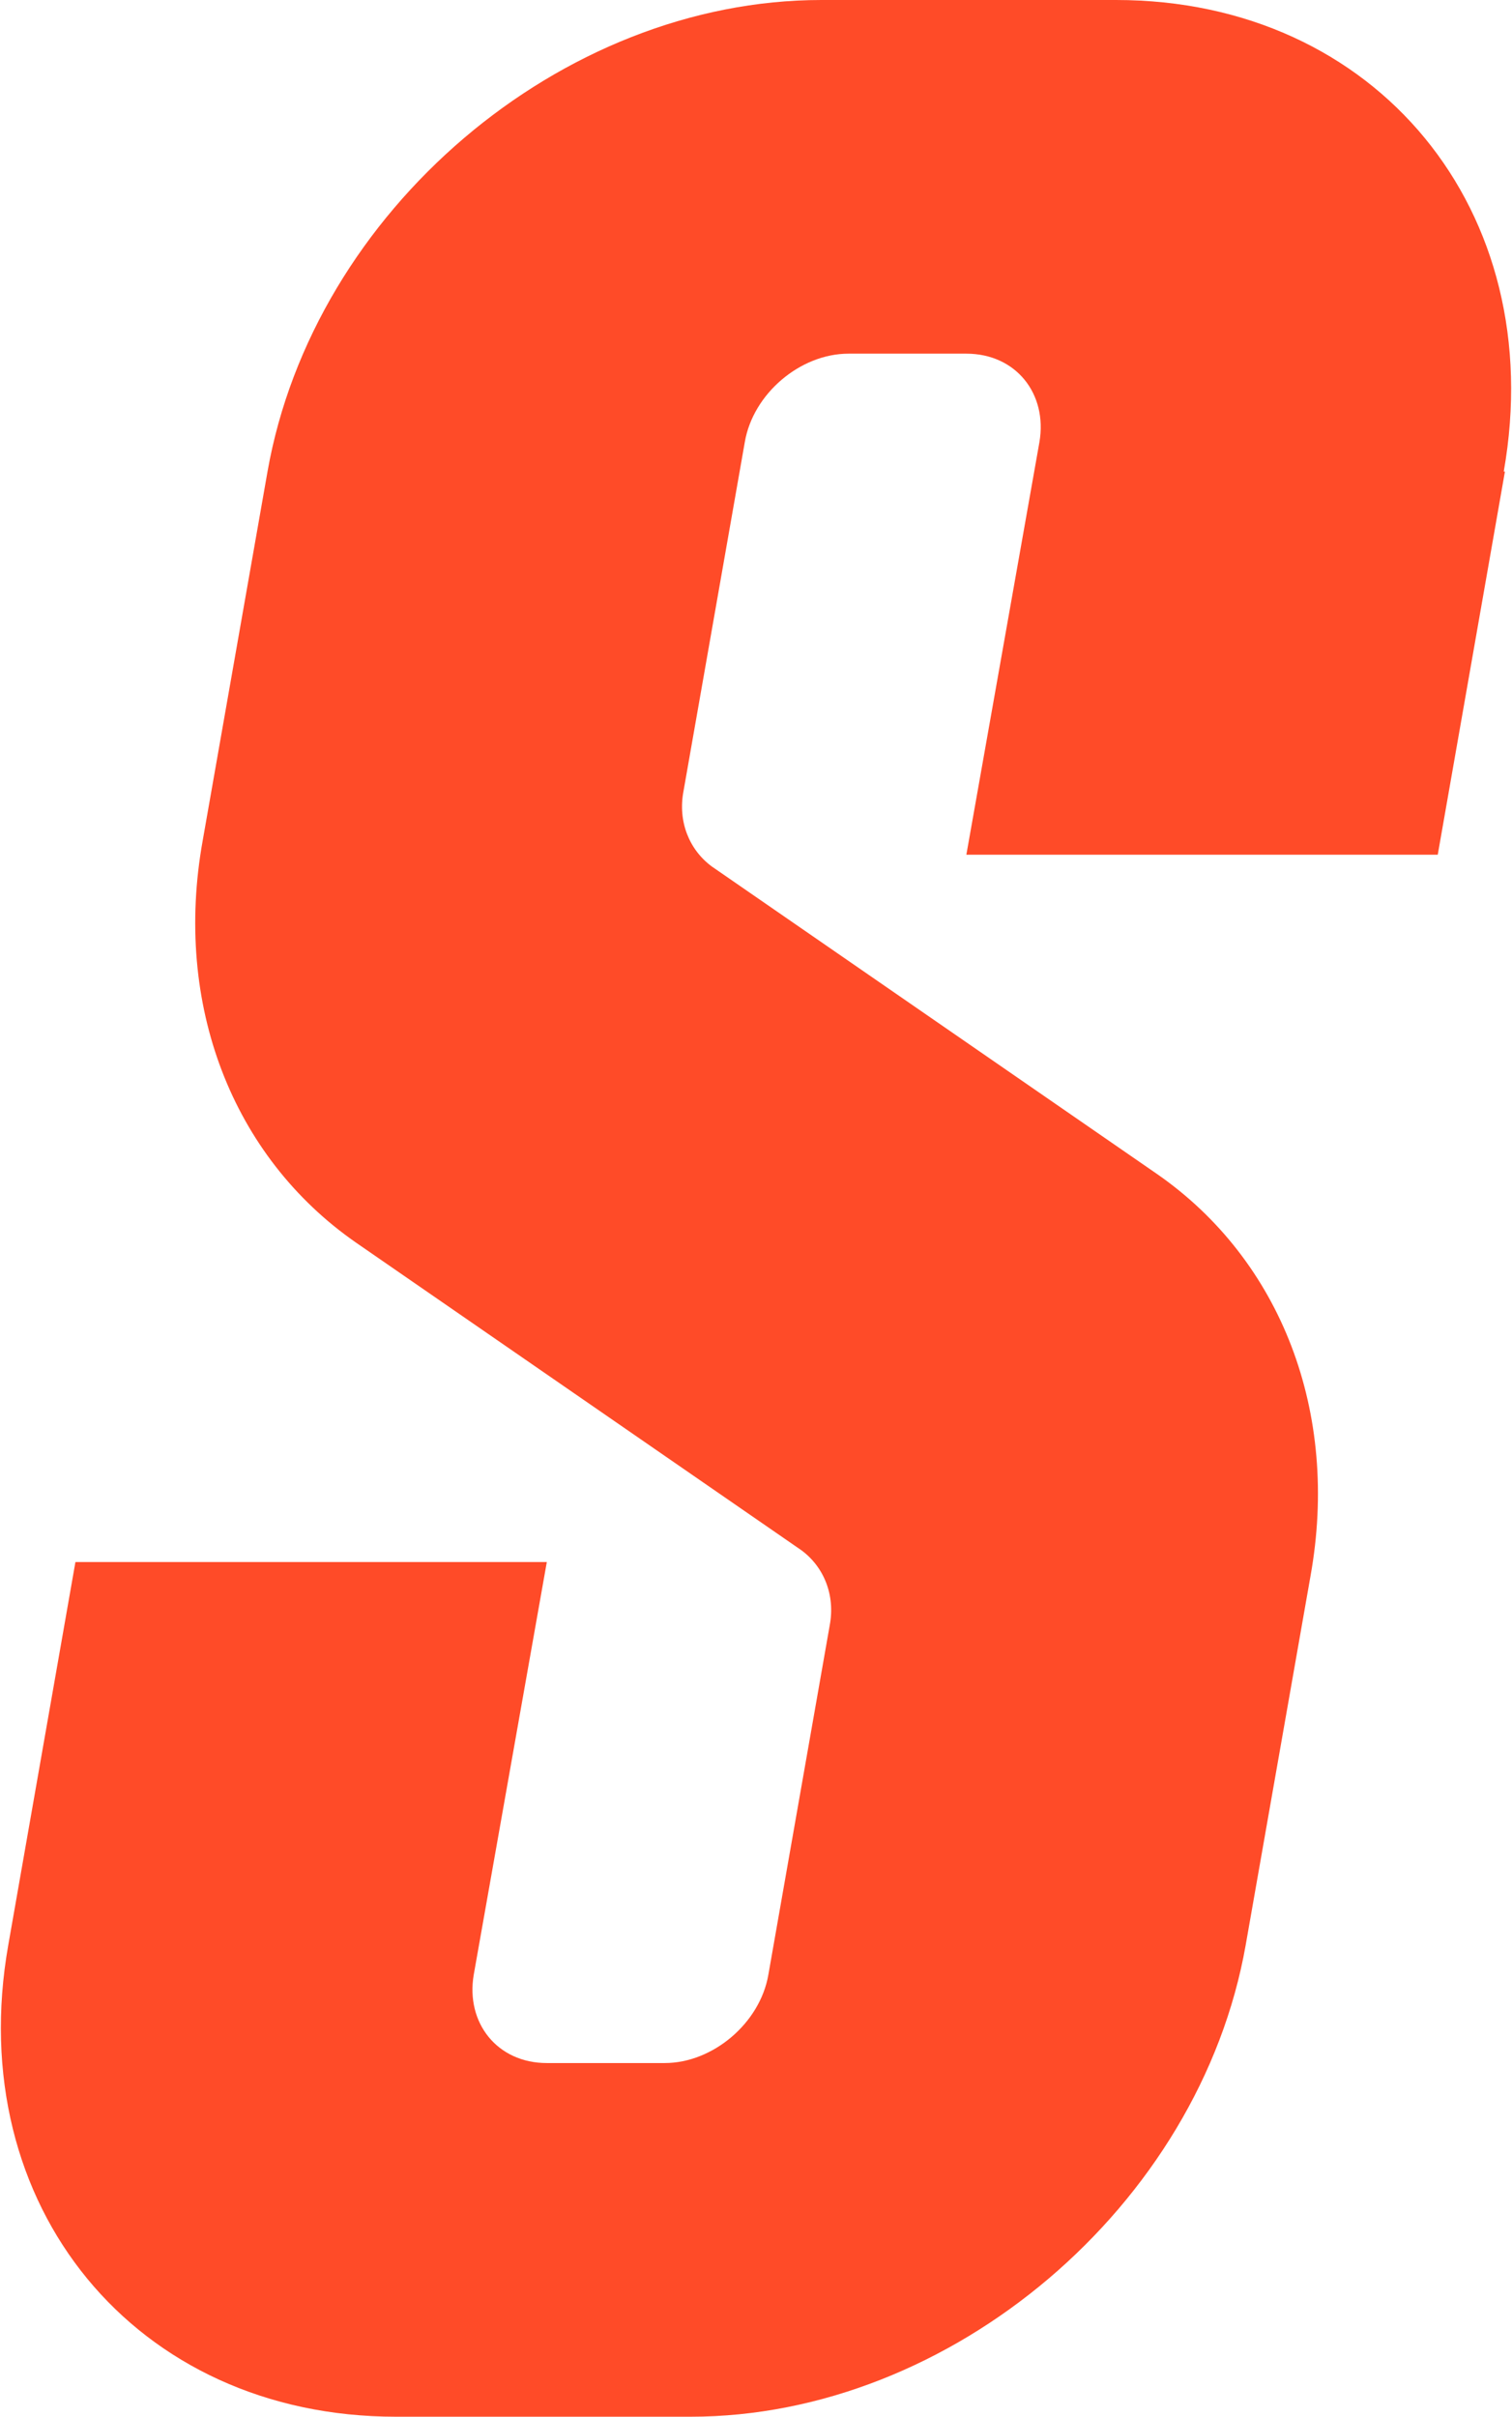
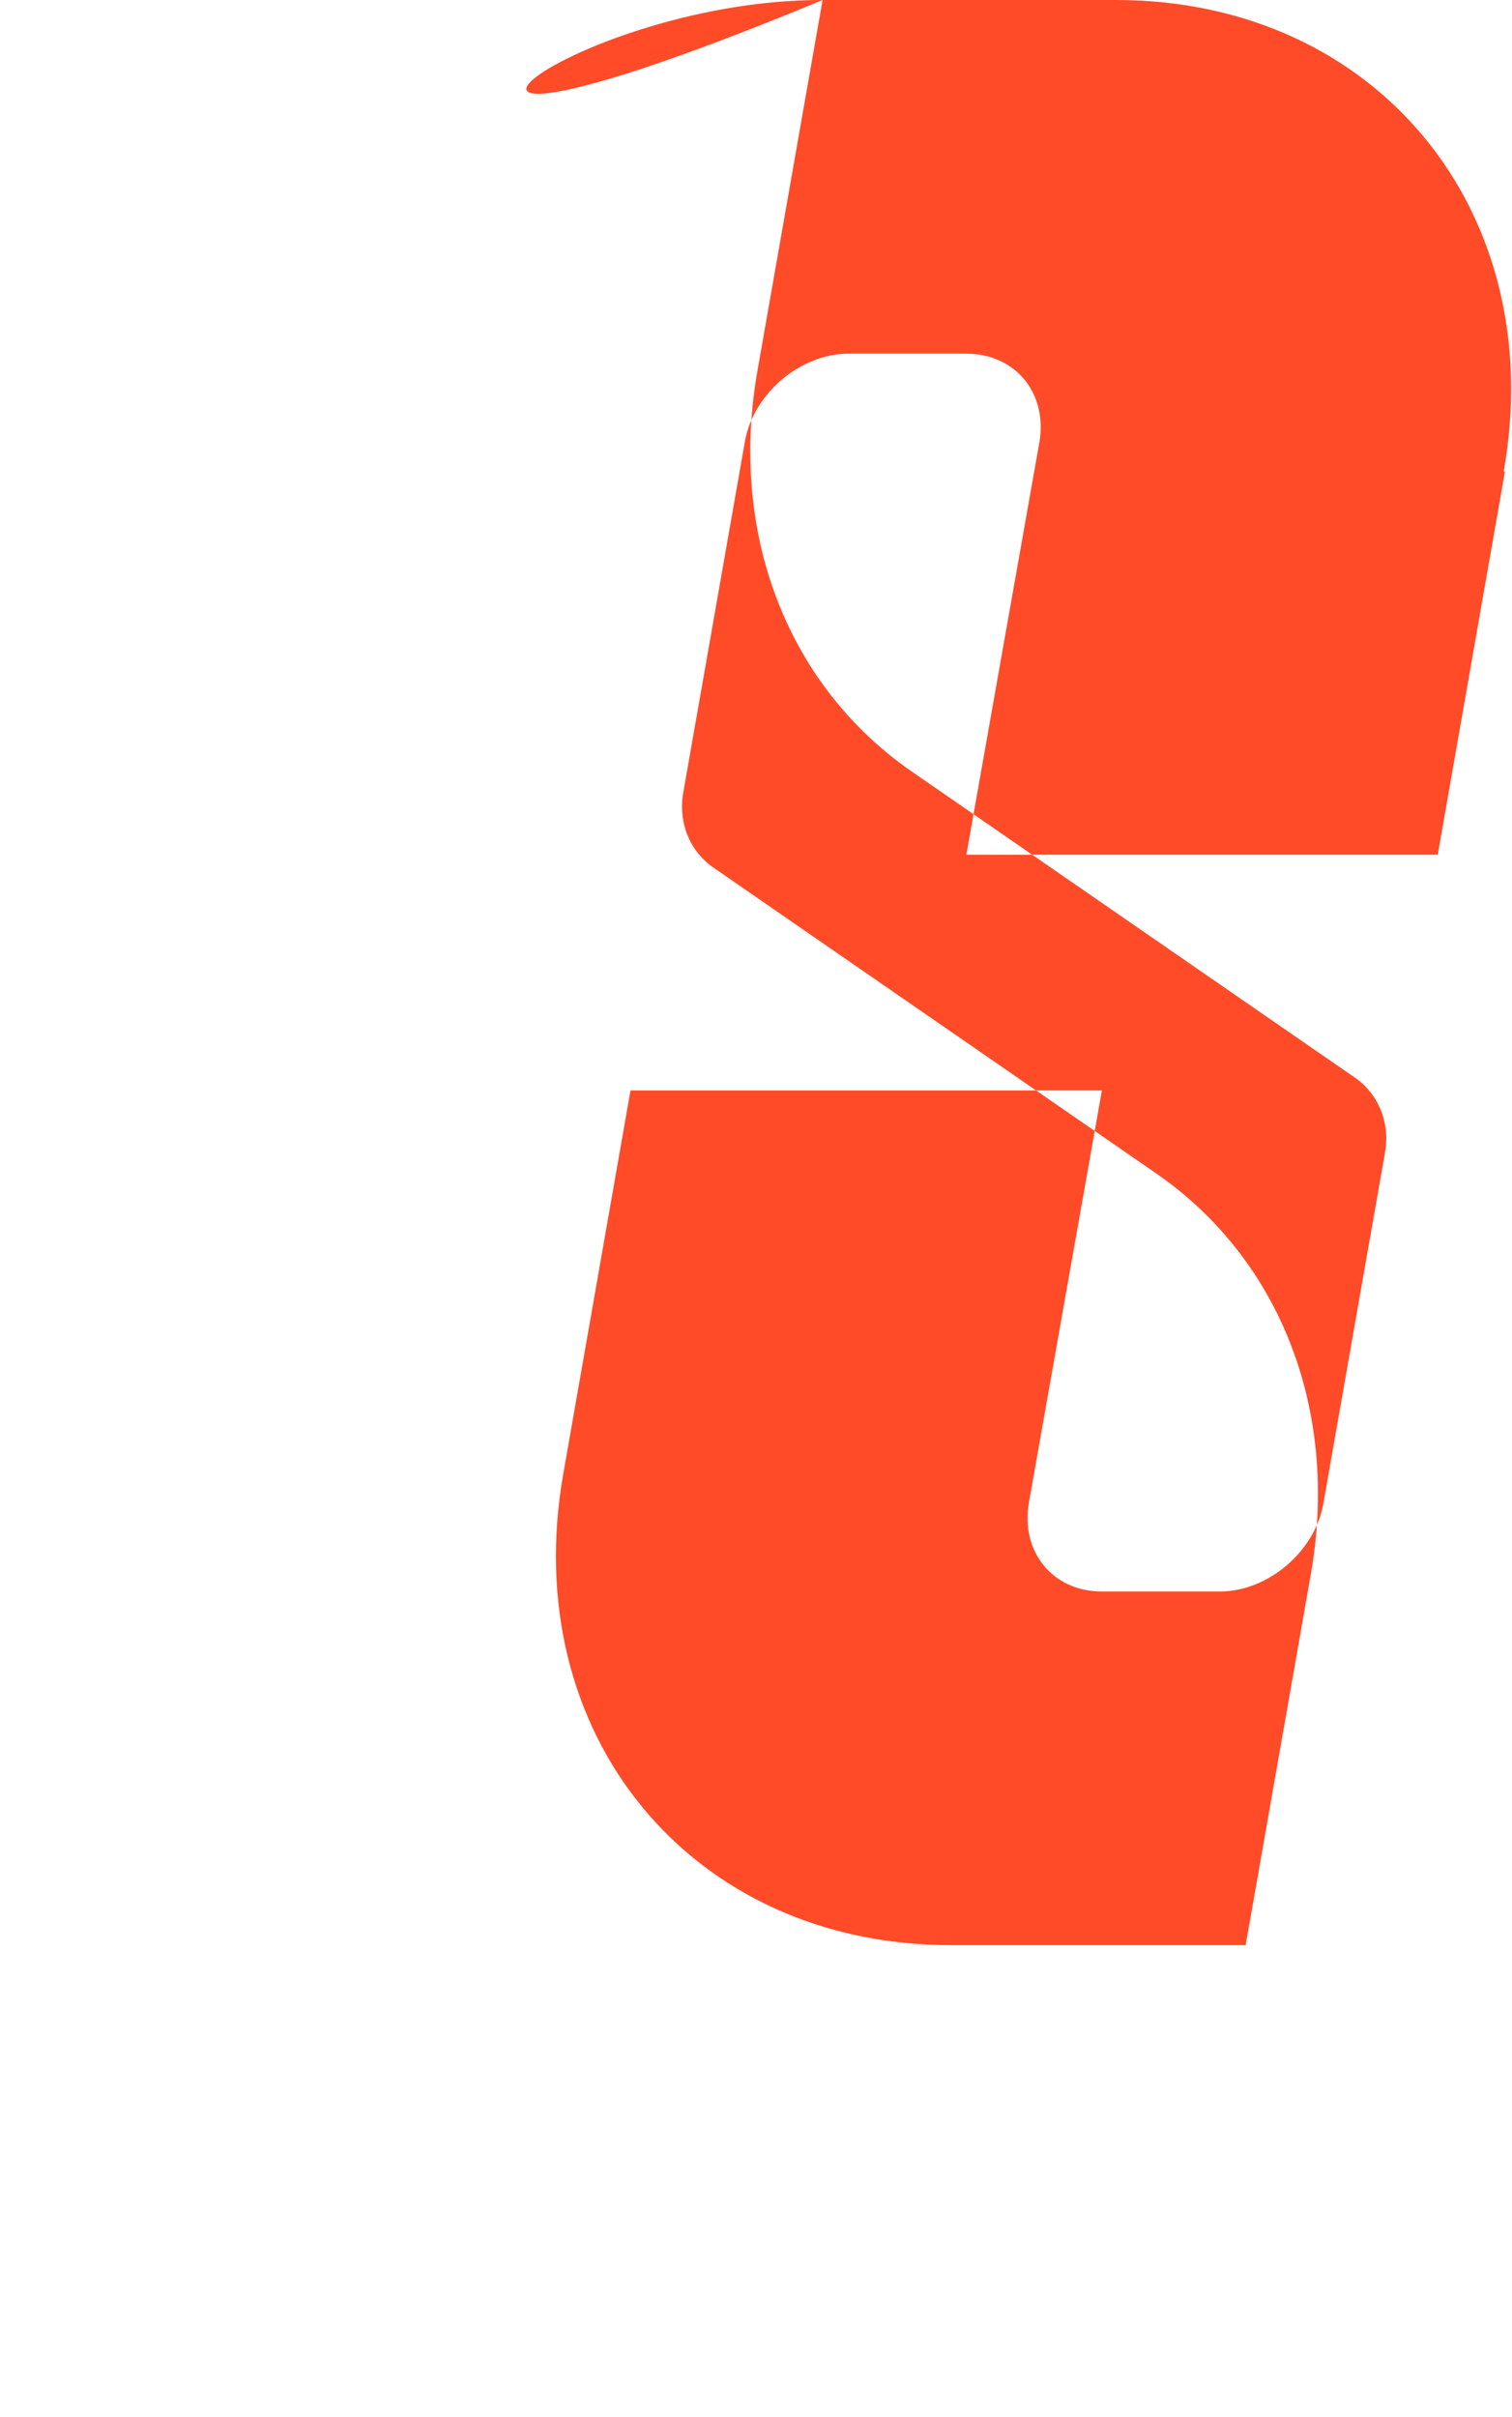
<svg xmlns="http://www.w3.org/2000/svg" viewBox="0 0 128.3 205" version="1.1" id="Ebene_1">
  <defs>
    <style>
      .st0 {
        fill: #ff4b28;
      }
    </style>
  </defs>
-   <path d="M127.7,40l-5.7,32.5h-40l6.2-35c.7-4.1-2-7.5-6.2-7.5h-10c-4.1,0-8.1,3.4-8.8,7.5l-5.2,29.6c-.5,2.6.5,5,2.4,6.4l37.8,26.1c10.5,7.3,15.5,20.2,13,34.1l-5.5,31.3c-3.9,22.1-25,40-47.1,40h-25c-22.1,0-36.8-17.9-32.9-40l5.7-32.5h40l-6.2,35c-.7,4.1,2,7.5,6.2,7.5h10c4.1,0,8.1-3.4,8.8-7.5l5.2-29.6c.5-2.6-.5-5-2.4-6.4l-37.8-26.1c-10.5-7.3-15.5-20.2-13-34.1l5.5-31.3C26.6,17.9,47.6,0,69.7,0h25c22.1,0,36.8,17.9,32.9,40Z" class="st0" />
+   <path d="M127.7,40l-5.7,32.5h-40l6.2-35c.7-4.1-2-7.5-6.2-7.5h-10c-4.1,0-8.1,3.4-8.8,7.5l-5.2,29.6c-.5,2.6.5,5,2.4,6.4l37.8,26.1c10.5,7.3,15.5,20.2,13,34.1l-5.5,31.3h-25c-22.1,0-36.8-17.9-32.9-40l5.7-32.5h40l-6.2,35c-.7,4.1,2,7.5,6.2,7.5h10c4.1,0,8.1-3.4,8.8-7.5l5.2-29.6c.5-2.6-.5-5-2.4-6.4l-37.8-26.1c-10.5-7.3-15.5-20.2-13-34.1l5.5-31.3C26.6,17.9,47.6,0,69.7,0h25c22.1,0,36.8,17.9,32.9,40Z" class="st0" />
</svg>